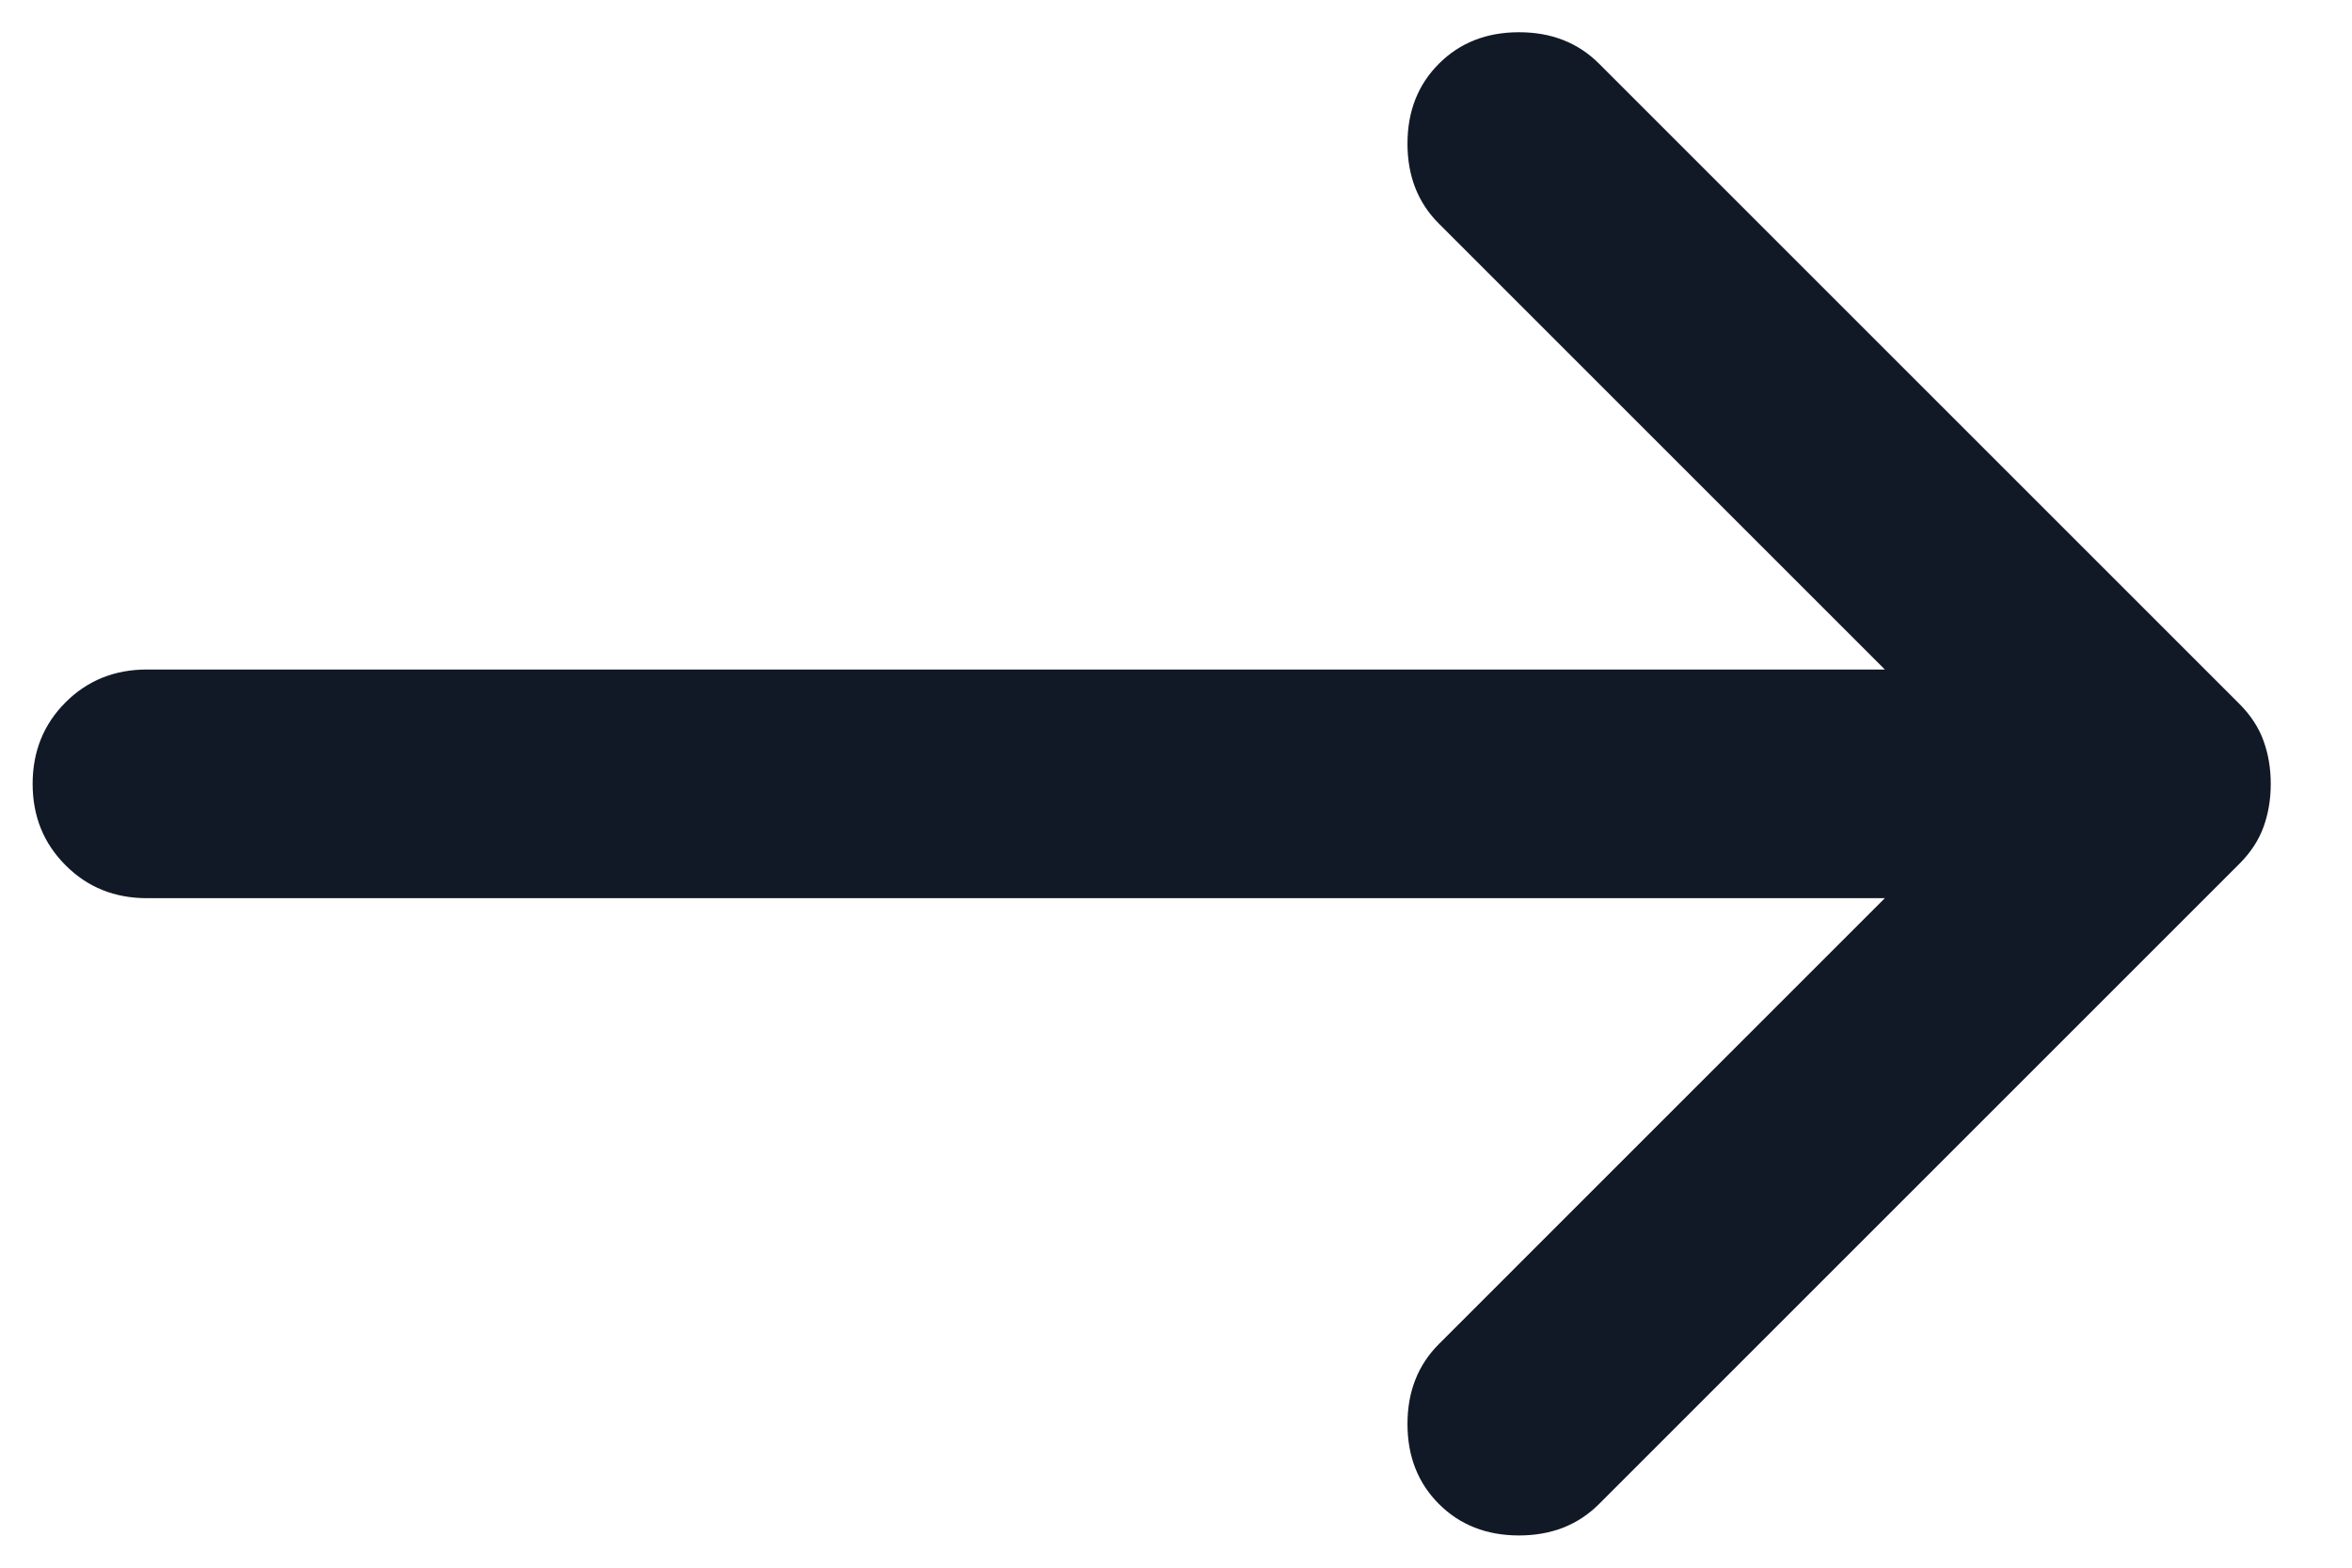
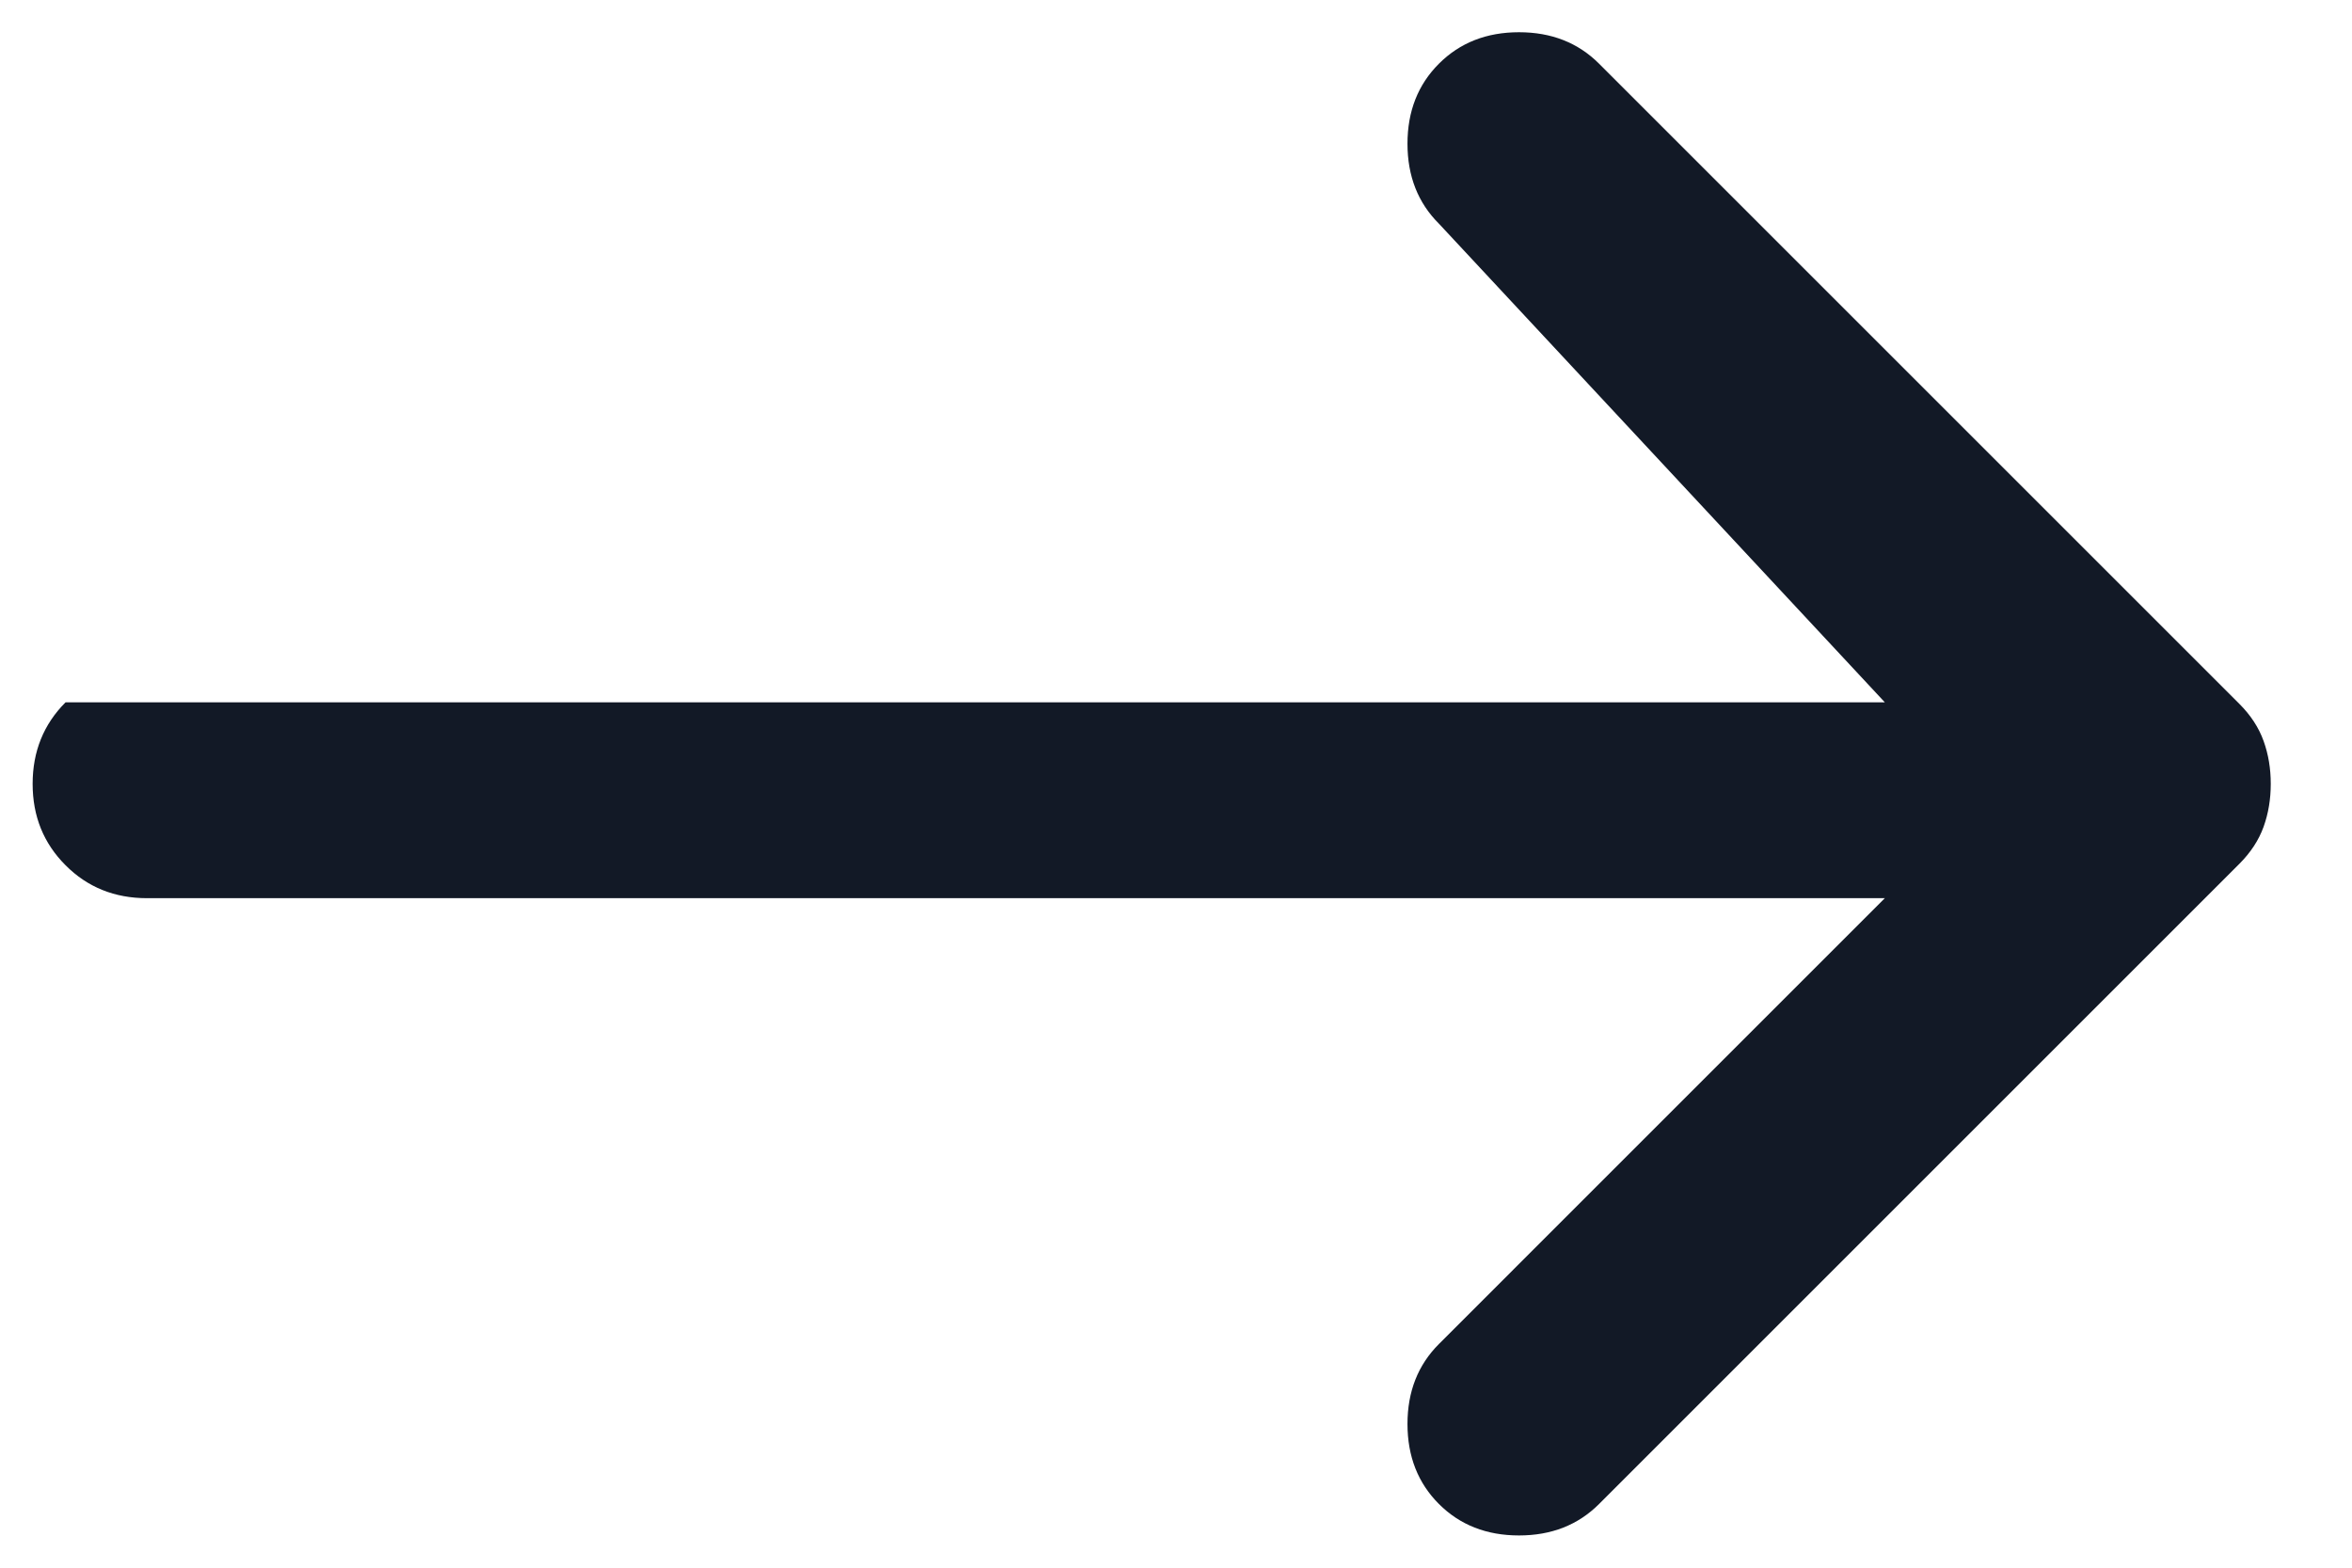
<svg xmlns="http://www.w3.org/2000/svg" width="24" height="16" viewBox="0 0 24 16" fill="none">
-   <path d="M14.683 15.35C14.469 15.136 14.362 14.864 14.362 14.533C14.362 14.203 14.469 13.931 14.683 13.717L19.233 9.167H1.5C1.169 9.167 0.892 9.055 0.669 8.831C0.445 8.607 0.333 8.331 0.333 8C0.333 7.67 0.445 7.392 0.669 7.168C0.892 6.945 1.169 6.833 1.5 6.833H19.233L14.683 2.283C14.469 2.07 14.362 1.797 14.362 1.467C14.362 1.136 14.469 0.864 14.683 0.65C14.897 0.436 15.169 0.329 15.5 0.329C15.831 0.329 16.103 0.436 16.317 0.65L22.85 7.183C22.967 7.3 23.049 7.426 23.098 7.563C23.147 7.699 23.171 7.845 23.171 8C23.171 8.156 23.147 8.301 23.098 8.438C23.049 8.574 22.967 8.7 22.85 8.817L16.317 15.35C16.103 15.564 15.831 15.671 15.5 15.671C15.169 15.671 14.897 15.564 14.683 15.35Z" fill="#121926" />
+   <path d="M14.683 15.35C14.469 15.136 14.362 14.864 14.362 14.533C14.362 14.203 14.469 13.931 14.683 13.717L19.233 9.167H1.5C1.169 9.167 0.892 9.055 0.669 8.831C0.445 8.607 0.333 8.331 0.333 8C0.333 7.67 0.445 7.392 0.669 7.168H19.233L14.683 2.283C14.469 2.07 14.362 1.797 14.362 1.467C14.362 1.136 14.469 0.864 14.683 0.65C14.897 0.436 15.169 0.329 15.5 0.329C15.831 0.329 16.103 0.436 16.317 0.65L22.85 7.183C22.967 7.3 23.049 7.426 23.098 7.563C23.147 7.699 23.171 7.845 23.171 8C23.171 8.156 23.147 8.301 23.098 8.438C23.049 8.574 22.967 8.7 22.85 8.817L16.317 15.35C16.103 15.564 15.831 15.671 15.5 15.671C15.169 15.671 14.897 15.564 14.683 15.35Z" fill="#121926" />
</svg>